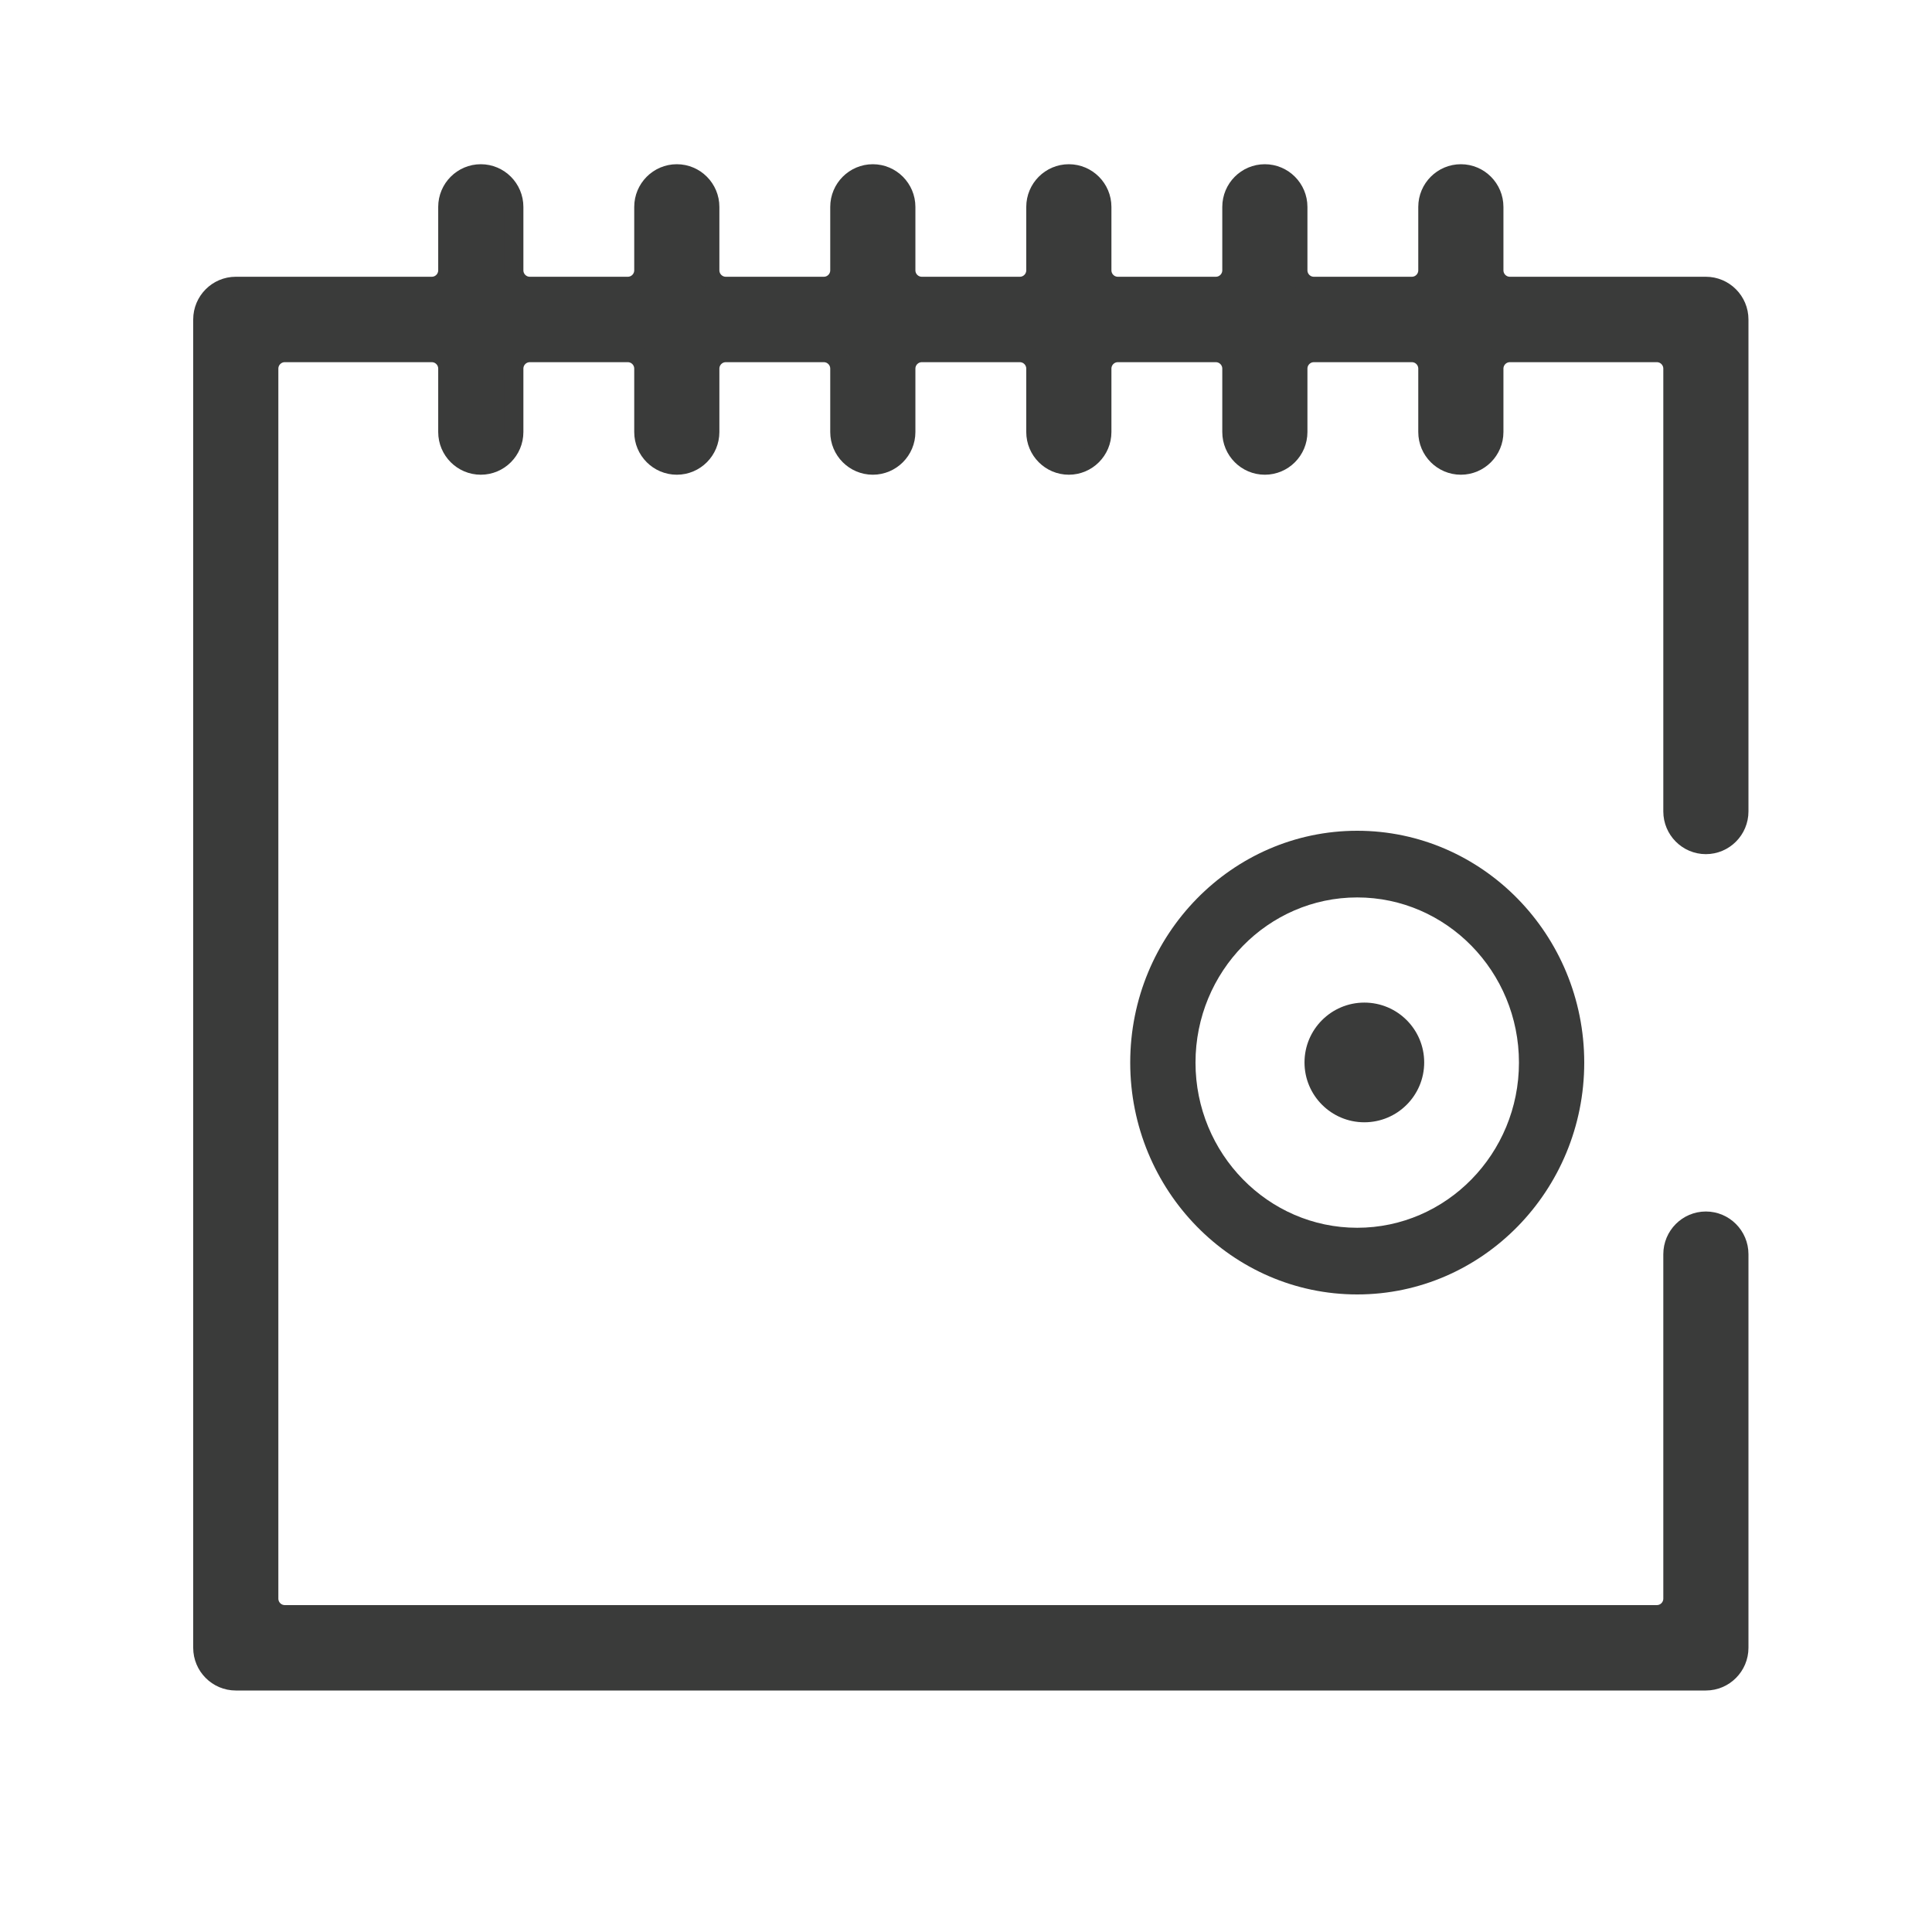
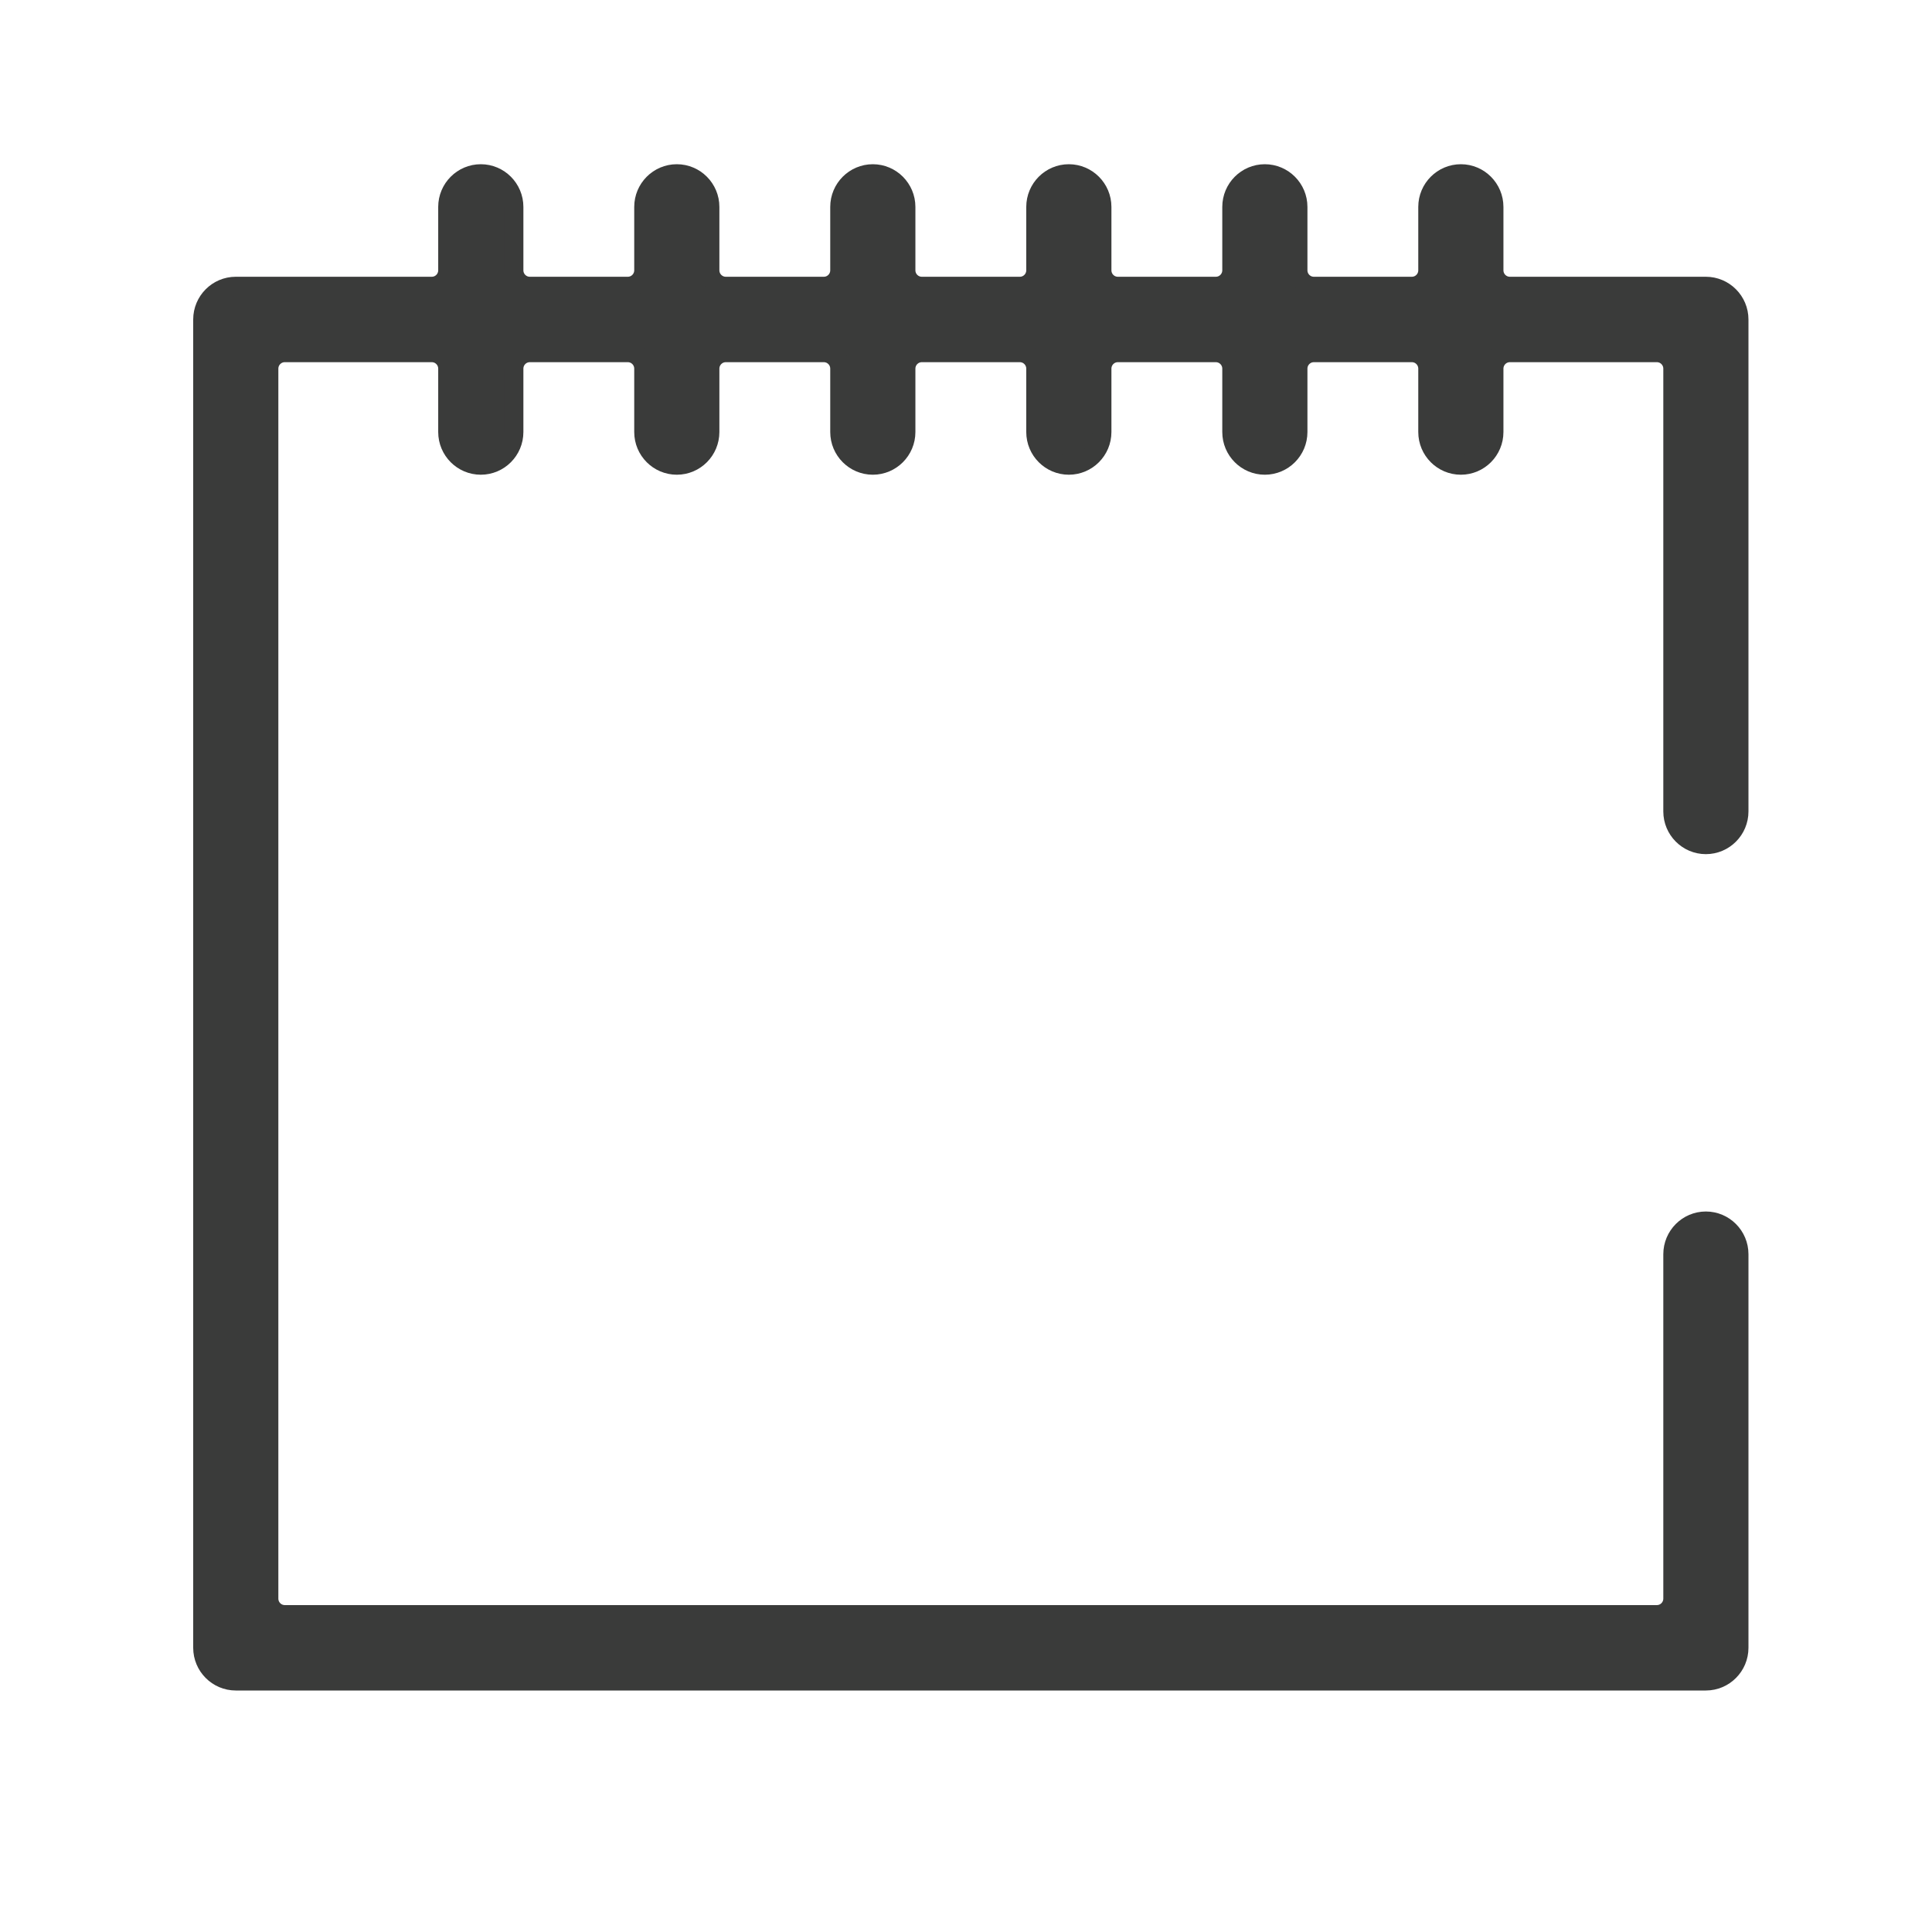
<svg xmlns="http://www.w3.org/2000/svg" width="200px" height="200px" viewBox="0 0 200 200" version="1.1">
  <title>Icon-vacation</title>
  <desc>Created with Sketch.</desc>
  <defs />
  <g id="Production" stroke="none" stroke-width="1" fill="none" fill-rule="evenodd">
    <g id="Icon-vacation" fill="#3A3B3A">
      <g id="Group-2" transform="translate(21, 18)">
        <path d="M3.406,156 C1.53,156 0,154.464 0,152.578 L0,15.073 C0,13.186 1.53,11.65 3.406,11.65 L23.698,11.65 C24.619,11.65 25.363,10.903 25.363,9.979 L25.363,3.42 C25.363,1.536 26.893,0 28.772,0 C30.651,0 32.181,1.536 32.181,3.42 L32.181,9.979 C32.181,10.903 32.925,11.65 33.845,11.65 L43.99,11.65 C44.91,11.65 45.655,10.903 45.655,9.979 L45.655,3.42 C45.655,1.536 47.184,0 49.064,0 C50.943,0 52.47,1.536 52.47,3.42 L52.47,9.979 C52.47,10.903 53.217,11.65 54.135,11.65 L64.282,11.65 C65.2,11.65 65.946,10.903 65.946,9.979 L65.946,3.42 C65.946,1.536 67.476,0 69.355,0 C71.232,0 72.762,1.536 72.762,3.42 L72.762,9.979 C72.762,10.903 73.509,11.65 74.426,11.65 L84.574,11.65 C85.491,11.65 86.238,10.903 86.238,9.979 L86.238,3.42 C86.238,1.536 87.766,0 89.645,0 C91.524,0 93.054,1.536 93.054,3.42 L93.054,9.979 C93.054,10.903 93.798,11.65 94.718,11.65 L104.863,11.65 C105.783,11.65 106.53,10.903 106.53,9.979 L106.53,3.42 C106.53,1.536 108.057,0 109.936,0 C111.816,0 113.345,1.536 113.345,3.42 L113.345,9.979 C113.345,10.903 114.09,11.65 115.01,11.65 L125.155,11.65 C126.075,11.65 126.819,10.903 126.819,9.979 L126.819,3.42 C126.819,1.536 128.349,0 130.228,0 C132.107,0 133.635,1.536 133.635,3.42 L133.635,9.979 C133.635,10.903 134.381,11.65 135.299,11.65 L155.591,11.65 C157.47,11.65 159,13.186 159,15.073 L159,66.001 C159,67.885 157.47,69.421 155.591,69.421 C153.712,69.421 152.185,67.885 152.185,66.001 L152.185,20.164 C152.185,19.242 151.438,18.493 150.52,18.493 L135.299,18.493 C134.381,18.493 133.635,19.242 133.635,20.164 L133.635,26.723 C133.635,28.61 132.107,30.143 130.228,30.143 C128.349,30.143 126.819,28.61 126.819,26.723 L126.819,20.164 C126.819,19.242 126.075,18.493 125.155,18.493 L115.01,18.493 C114.09,18.493 113.345,19.242 113.345,20.164 L113.345,26.723 C113.345,28.61 111.816,30.143 109.936,30.143 C108.057,30.143 106.53,28.61 106.53,26.723 L106.53,20.164 C106.53,19.242 105.783,18.493 104.863,18.493 L94.718,18.493 C93.798,18.493 93.054,19.242 93.054,20.164 L93.054,26.723 C93.054,28.61 91.524,30.143 89.645,30.143 C87.766,30.143 86.238,28.61 86.238,26.723 L86.238,20.164 C86.238,19.242 85.491,18.493 84.574,18.493 L74.426,18.493 C73.509,18.493 72.762,19.242 72.762,20.164 L72.762,26.723 C72.762,28.61 71.232,30.143 69.355,30.143 C67.476,30.143 65.946,28.61 65.946,26.723 L65.946,20.164 C65.946,19.242 65.2,18.493 64.282,18.493 L54.135,18.493 C53.217,18.493 52.47,19.242 52.47,20.164 L52.47,26.723 C52.47,28.61 50.943,30.143 49.064,30.143 C47.184,30.143 45.655,28.61 45.655,26.723 L45.655,20.164 C45.655,19.242 44.91,18.493 43.99,18.493 L33.845,18.493 C32.925,18.493 32.181,19.242 32.181,20.164 L32.181,26.723 C32.181,28.61 30.651,30.143 28.772,30.143 C26.893,30.143 25.363,28.61 25.363,26.723 L25.363,20.164 C25.363,19.242 24.619,18.493 23.698,18.493 L8.48,18.493 C7.562,18.493 6.815,19.242 6.815,20.164 L6.815,147.487 C6.815,148.408 7.562,149.158 8.48,149.158 L150.52,149.158 C151.438,149.158 152.185,148.408 152.185,147.487 L152.185,111.836 C152.185,109.95 153.712,108.414 155.591,108.414 C157.47,108.414 159,109.95 159,111.836 L159,152.578 C159,154.464 157.47,156 155.591,156 L3.406,156" id="Fill-5" stroke="#3A3B3A" stroke-width="2" />
-         <path d="M120.237,85.788 C116.818,85.788 114.042,88.562 114.042,91.983 C114.042,95.405 116.818,98.179 120.237,98.179 C123.659,98.179 126.432,95.405 126.432,91.983 C126.432,88.562 123.659,85.788 120.237,85.788" id="Fill-45" />
-         <path d="M119.499,74.902 C110.268,74.902 102.758,82.57 102.758,92 C102.758,101.427 110.268,109.098 119.499,109.098 C128.732,109.098 136.242,101.427 136.242,92 C136.242,82.57 128.732,74.902 119.499,74.902 Z M119.499,116 C106.542,116 96,105.233 96,92 C96,78.767 106.542,68 119.499,68 C132.458,68 143,78.767 143,92 C143,105.233 132.458,116 119.499,116 L119.499,116 Z" id="Fill-16" />
      </g>
    </g>
  </g>
</svg>